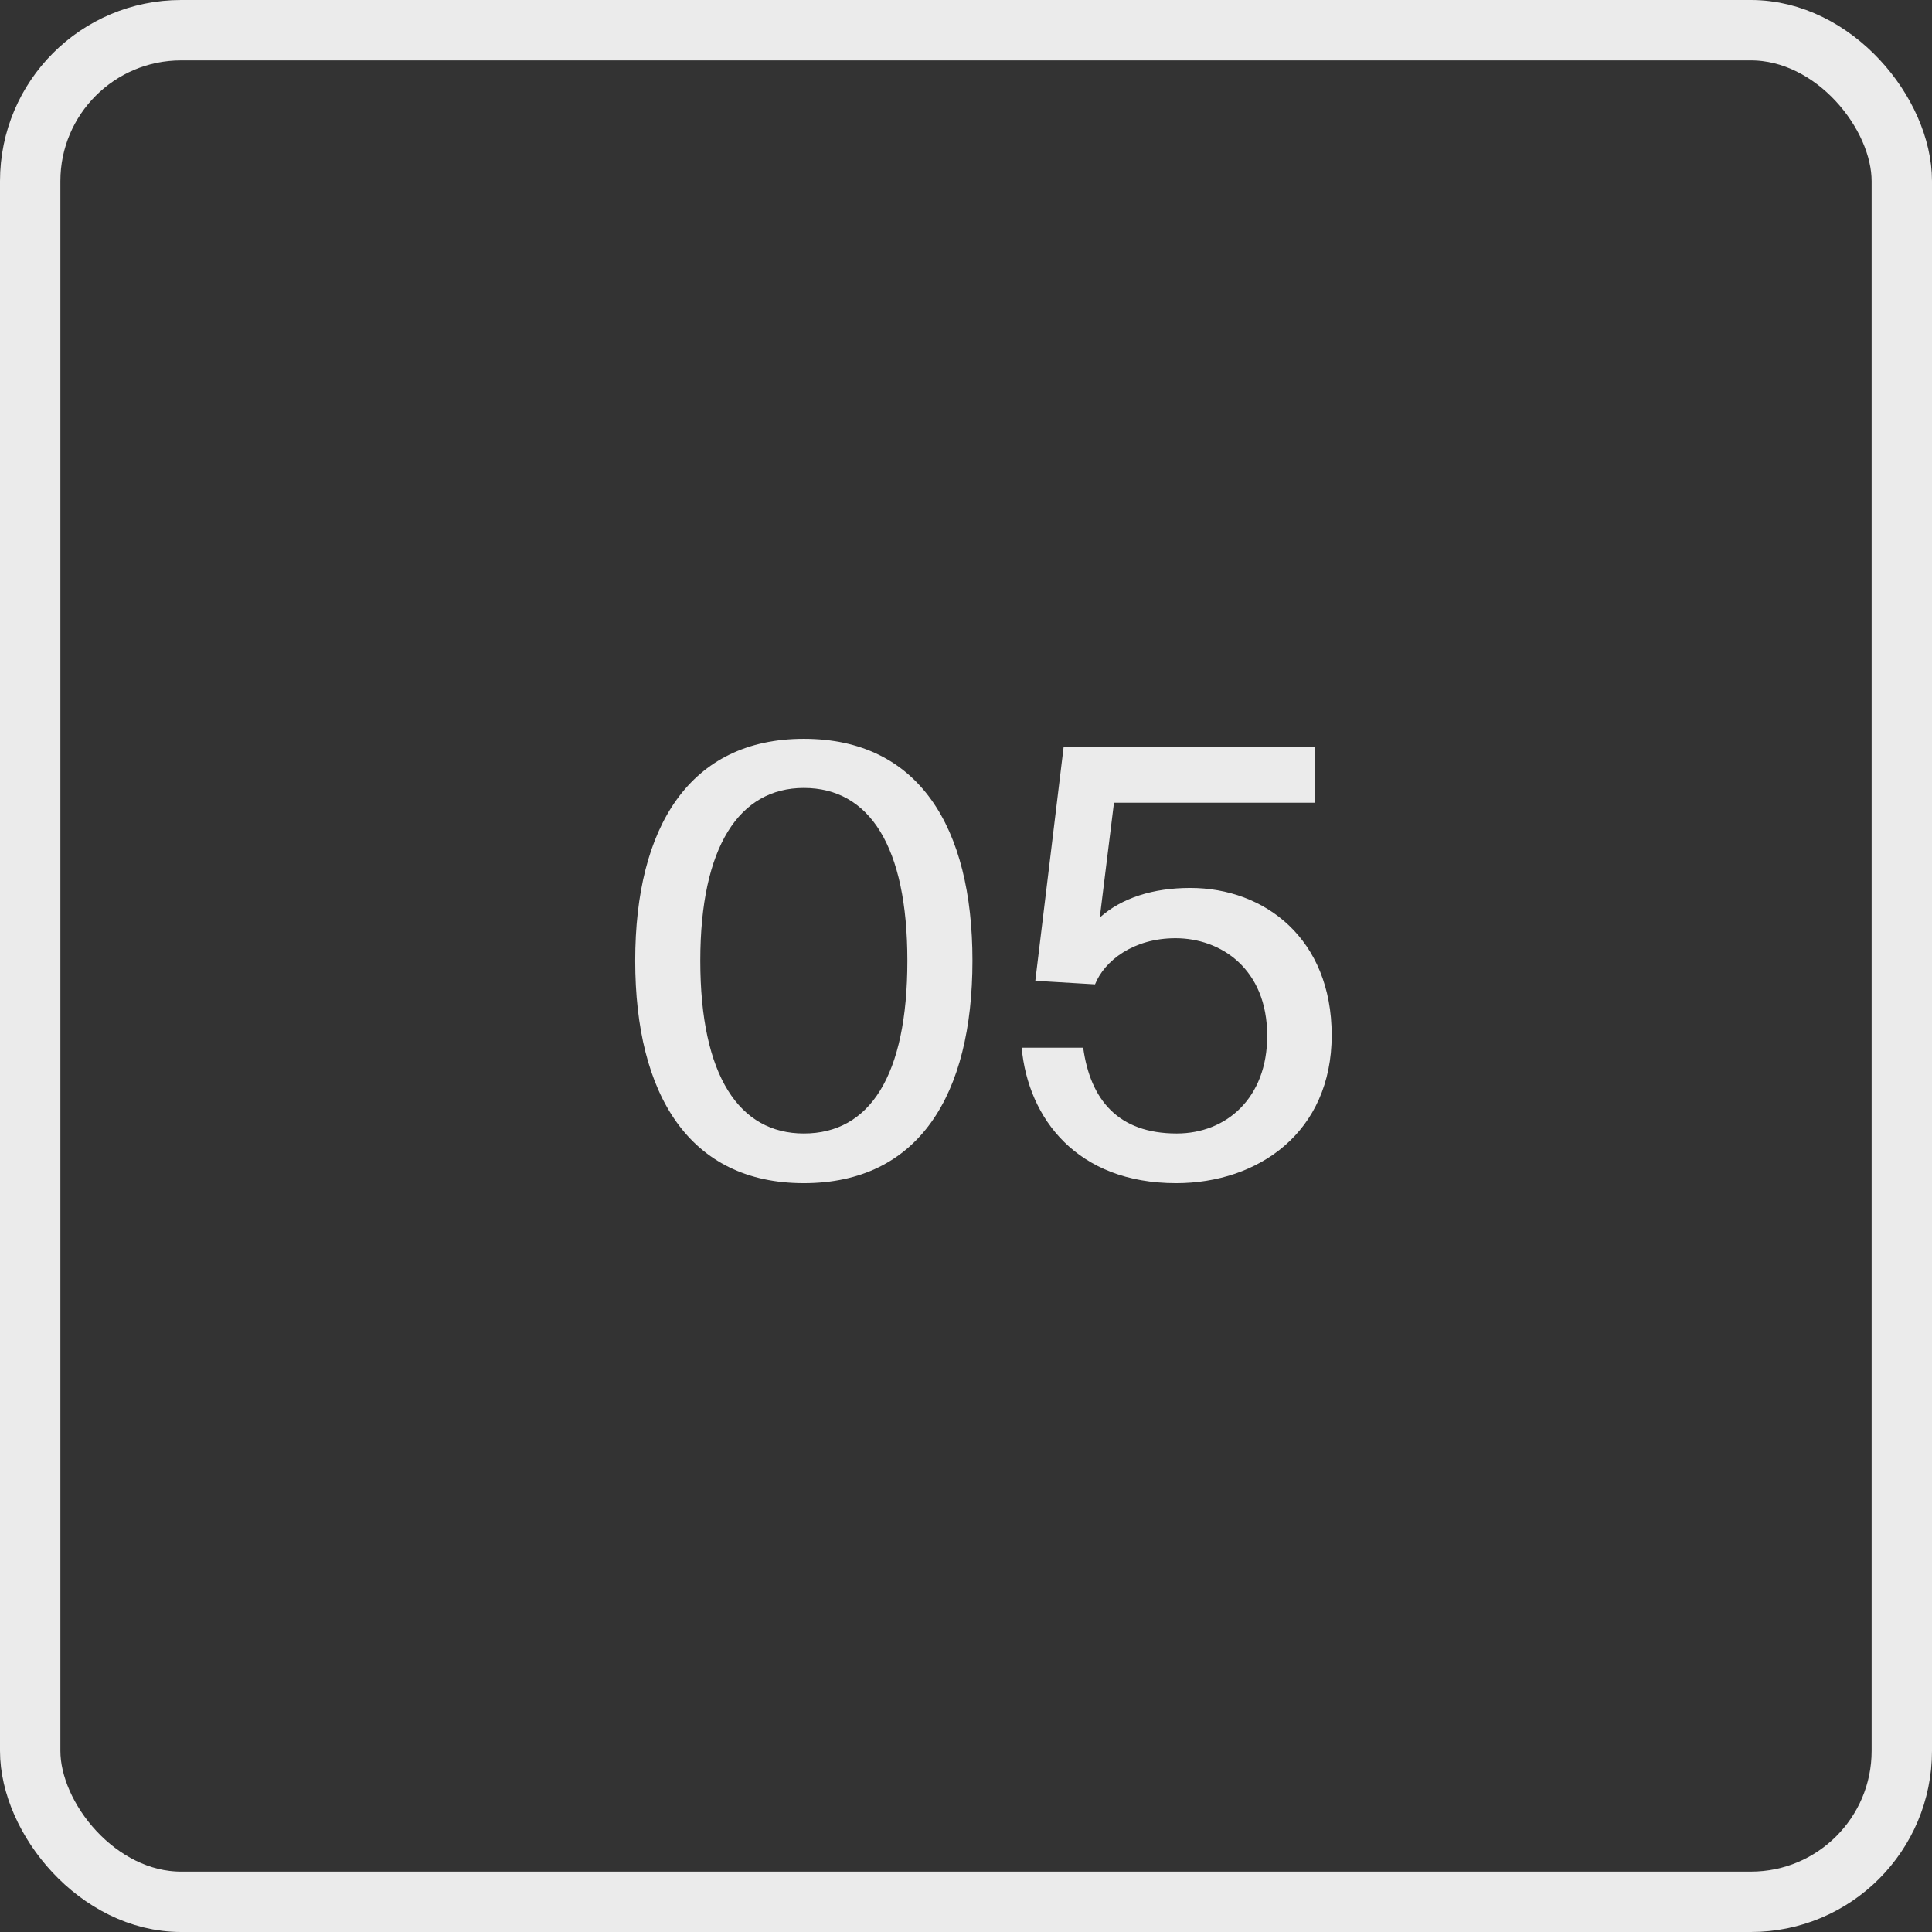
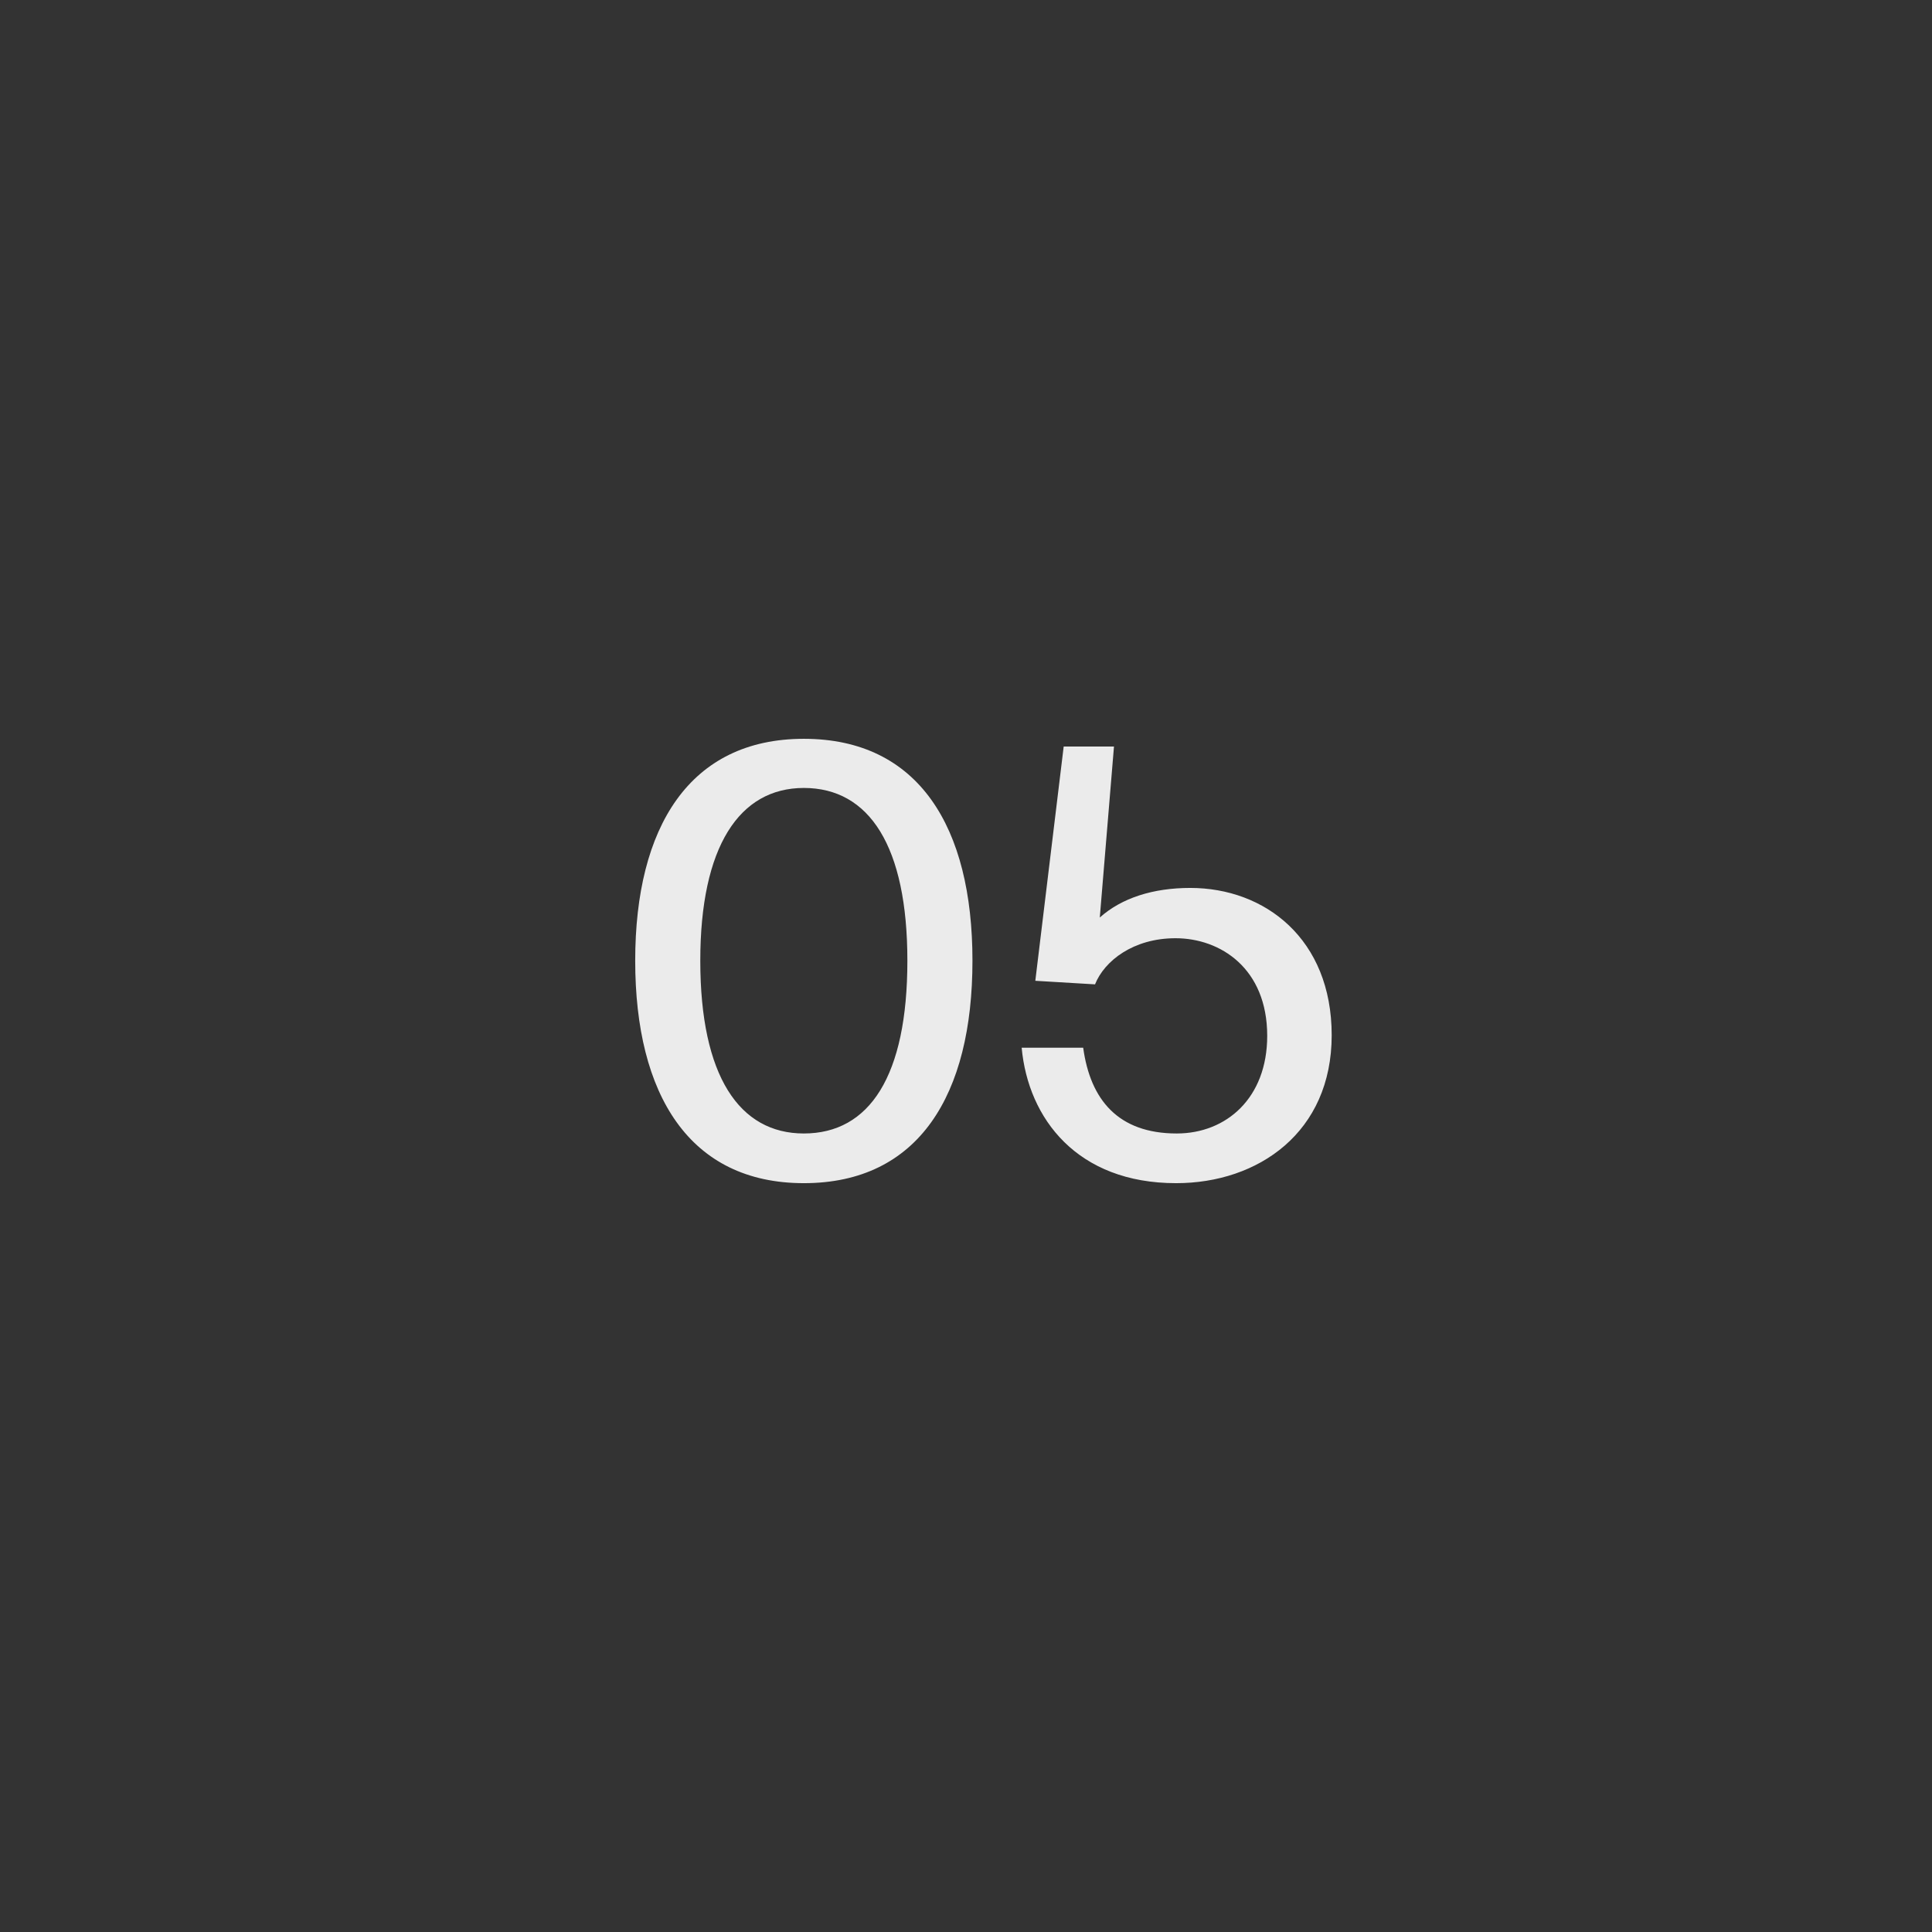
<svg xmlns="http://www.w3.org/2000/svg" width="32" height="32" viewBox="0 0 32 32" fill="none">
  <rect x="0" y="0" width="32" height="32" fill="#333333" stroke="none" />
-   <rect x="0.5" y="0.5" width="31" height="31" rx="2.5" stroke="#EBEBEB" />
-   <path opacity="0.9" d="M13.314 18.774C14.402 18.774 15.029 17.823 15.029 15.912C15.029 14.021 14.402 13.051 13.314 13.051C12.246 13.051 11.599 14.021 11.599 15.912C11.599 17.823 12.246 18.774 13.314 18.774ZM13.314 19.597C11.423 19.597 10.521 18.137 10.521 15.912C10.521 13.697 11.423 12.237 13.314 12.237C15.215 12.237 16.107 13.697 16.107 15.912C16.107 18.137 15.215 19.597 13.314 19.597ZM19.49 18.774C20.313 18.774 20.989 18.186 20.989 17.157C20.989 16.04 20.215 15.54 19.47 15.54C18.774 15.54 18.294 15.912 18.137 16.304L17.148 16.245L17.618 12.365H21.773V13.296H18.451L18.216 15.197C18.578 14.873 19.098 14.707 19.715 14.707C20.95 14.707 22.057 15.55 22.057 17.147C22.057 18.754 20.842 19.597 19.48 19.597C17.843 19.597 17.03 18.529 16.922 17.353H17.941C18.059 18.215 18.52 18.774 19.49 18.774Z" fill="white" />
+   <path opacity="0.9" d="M13.314 18.774C14.402 18.774 15.029 17.823 15.029 15.912C15.029 14.021 14.402 13.051 13.314 13.051C12.246 13.051 11.599 14.021 11.599 15.912C11.599 17.823 12.246 18.774 13.314 18.774ZM13.314 19.597C11.423 19.597 10.521 18.137 10.521 15.912C10.521 13.697 11.423 12.237 13.314 12.237C15.215 12.237 16.107 13.697 16.107 15.912C16.107 18.137 15.215 19.597 13.314 19.597ZM19.49 18.774C20.313 18.774 20.989 18.186 20.989 17.157C20.989 16.04 20.215 15.54 19.47 15.54C18.774 15.54 18.294 15.912 18.137 16.304L17.148 16.245L17.618 12.365H21.773H18.451L18.216 15.197C18.578 14.873 19.098 14.707 19.715 14.707C20.95 14.707 22.057 15.55 22.057 17.147C22.057 18.754 20.842 19.597 19.48 19.597C17.843 19.597 17.03 18.529 16.922 17.353H17.941C18.059 18.215 18.52 18.774 19.49 18.774Z" fill="white" />
</svg>